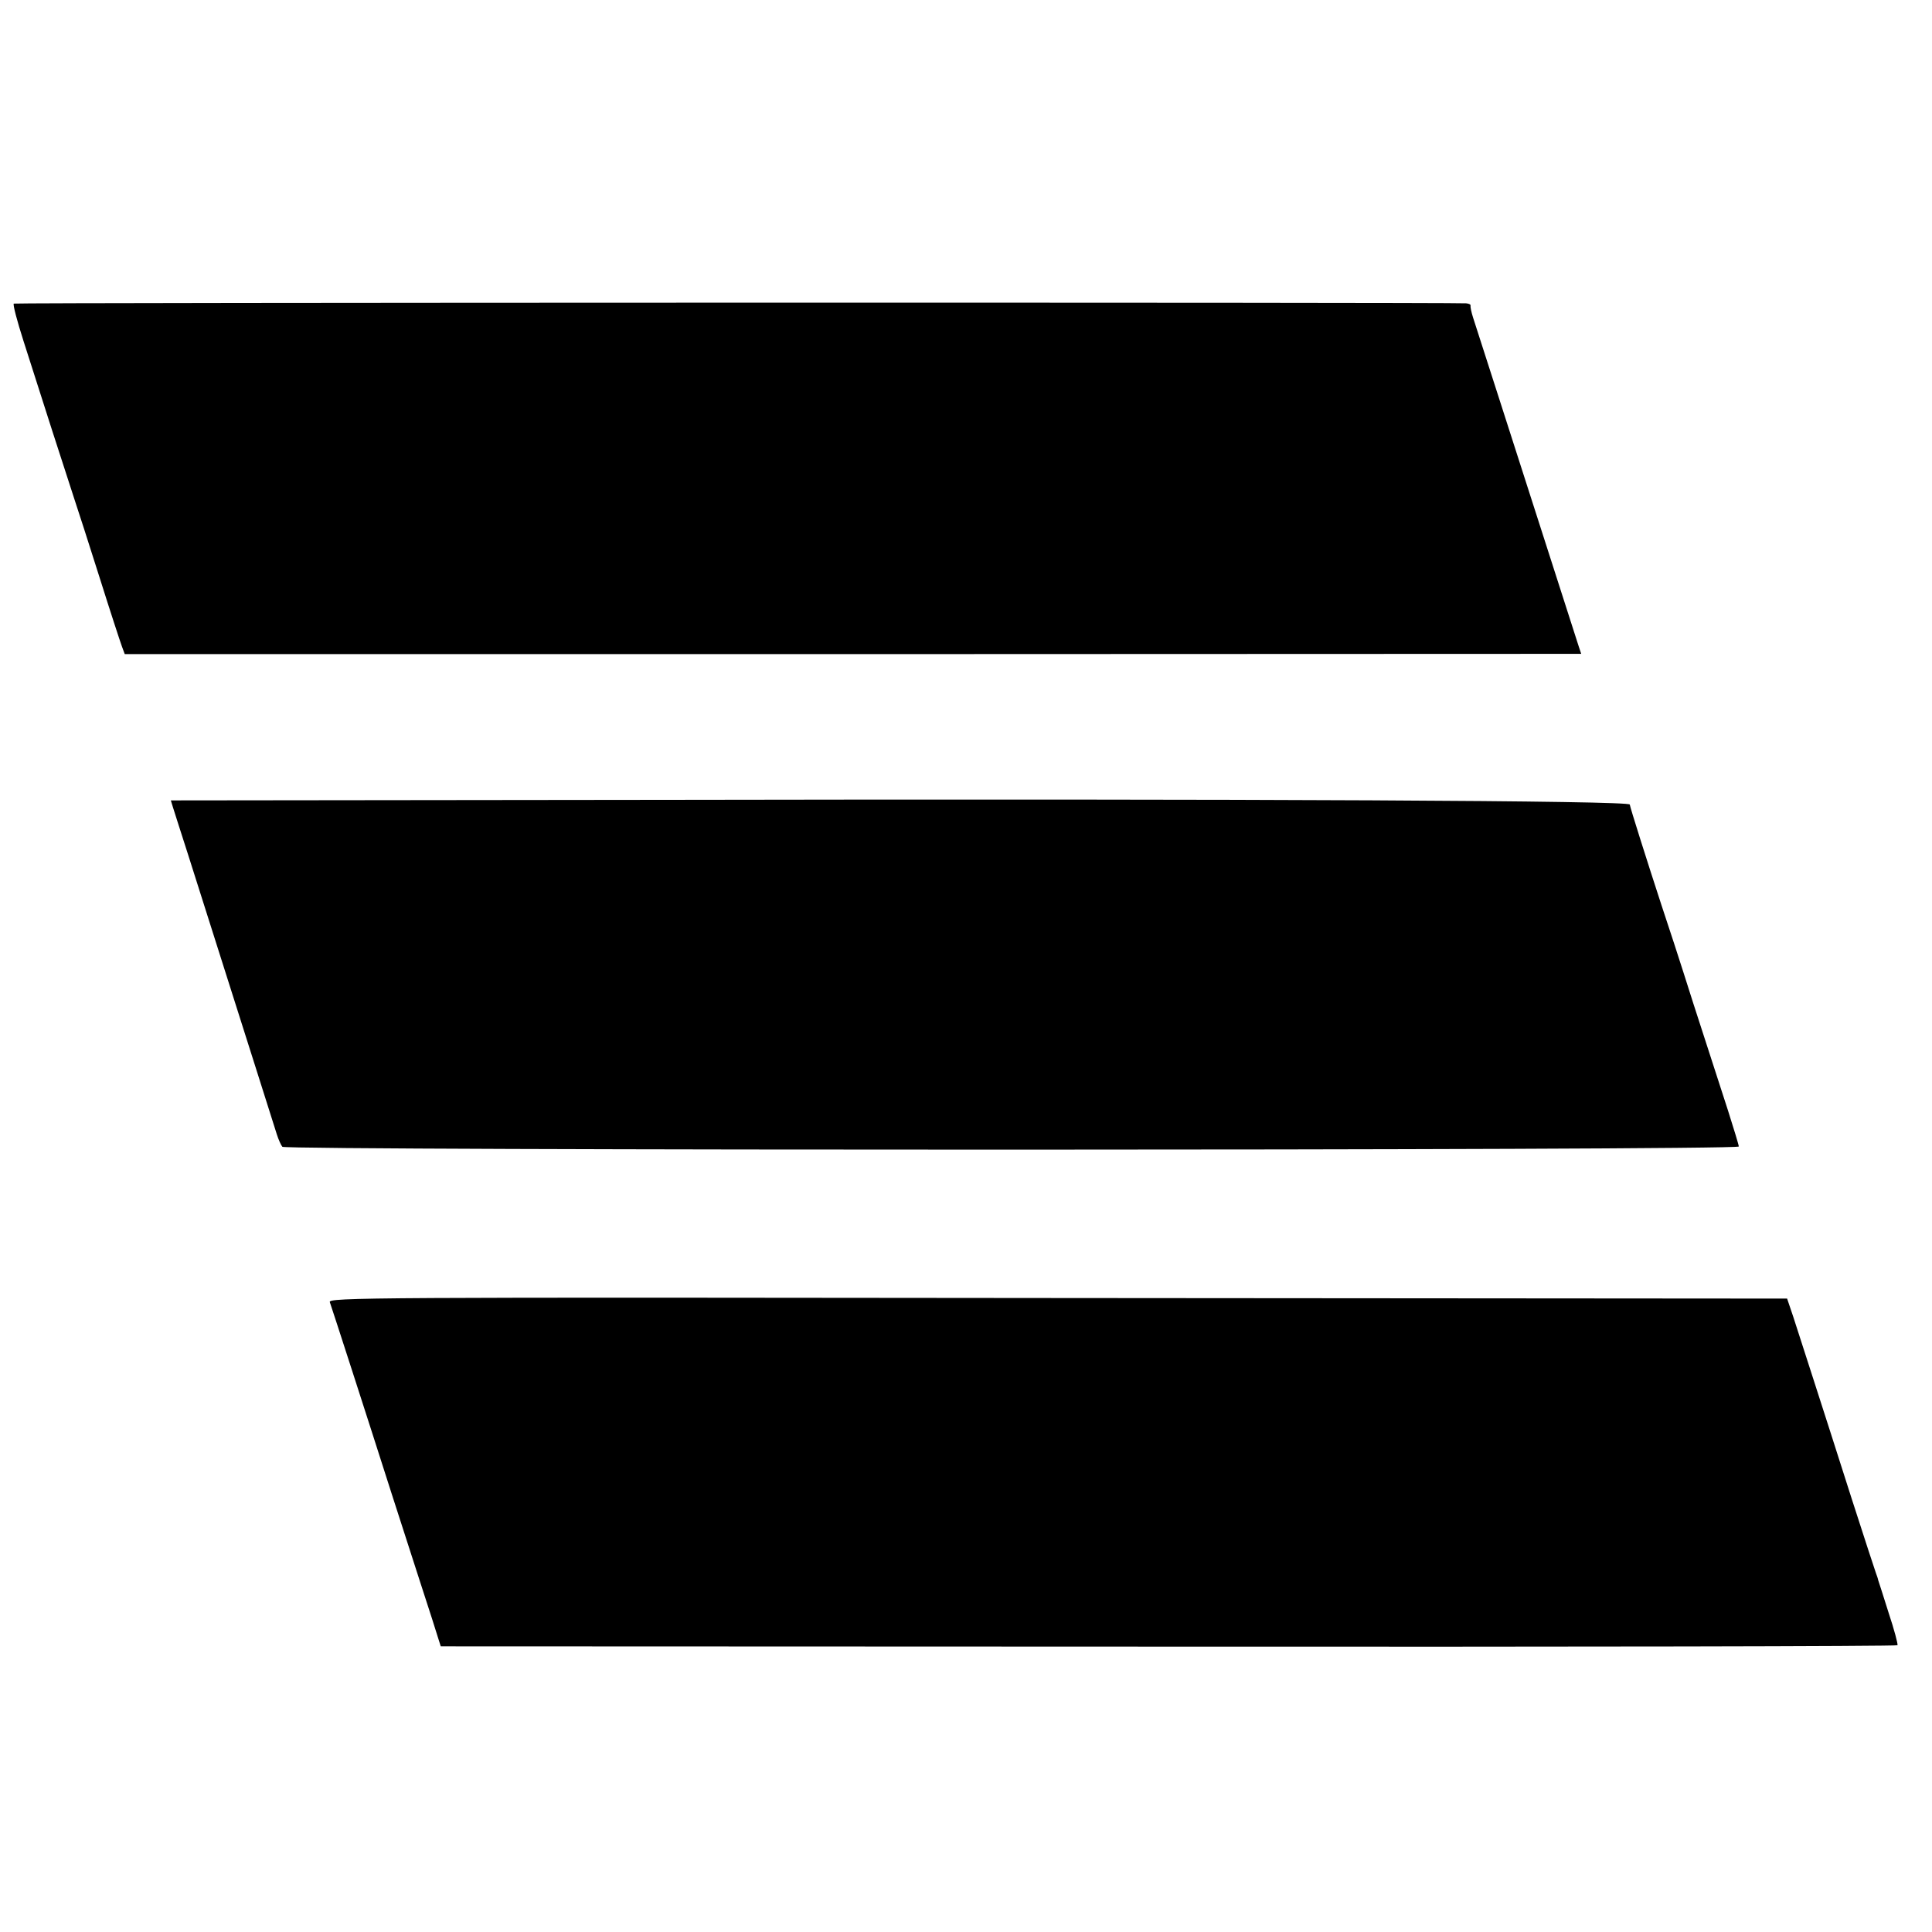
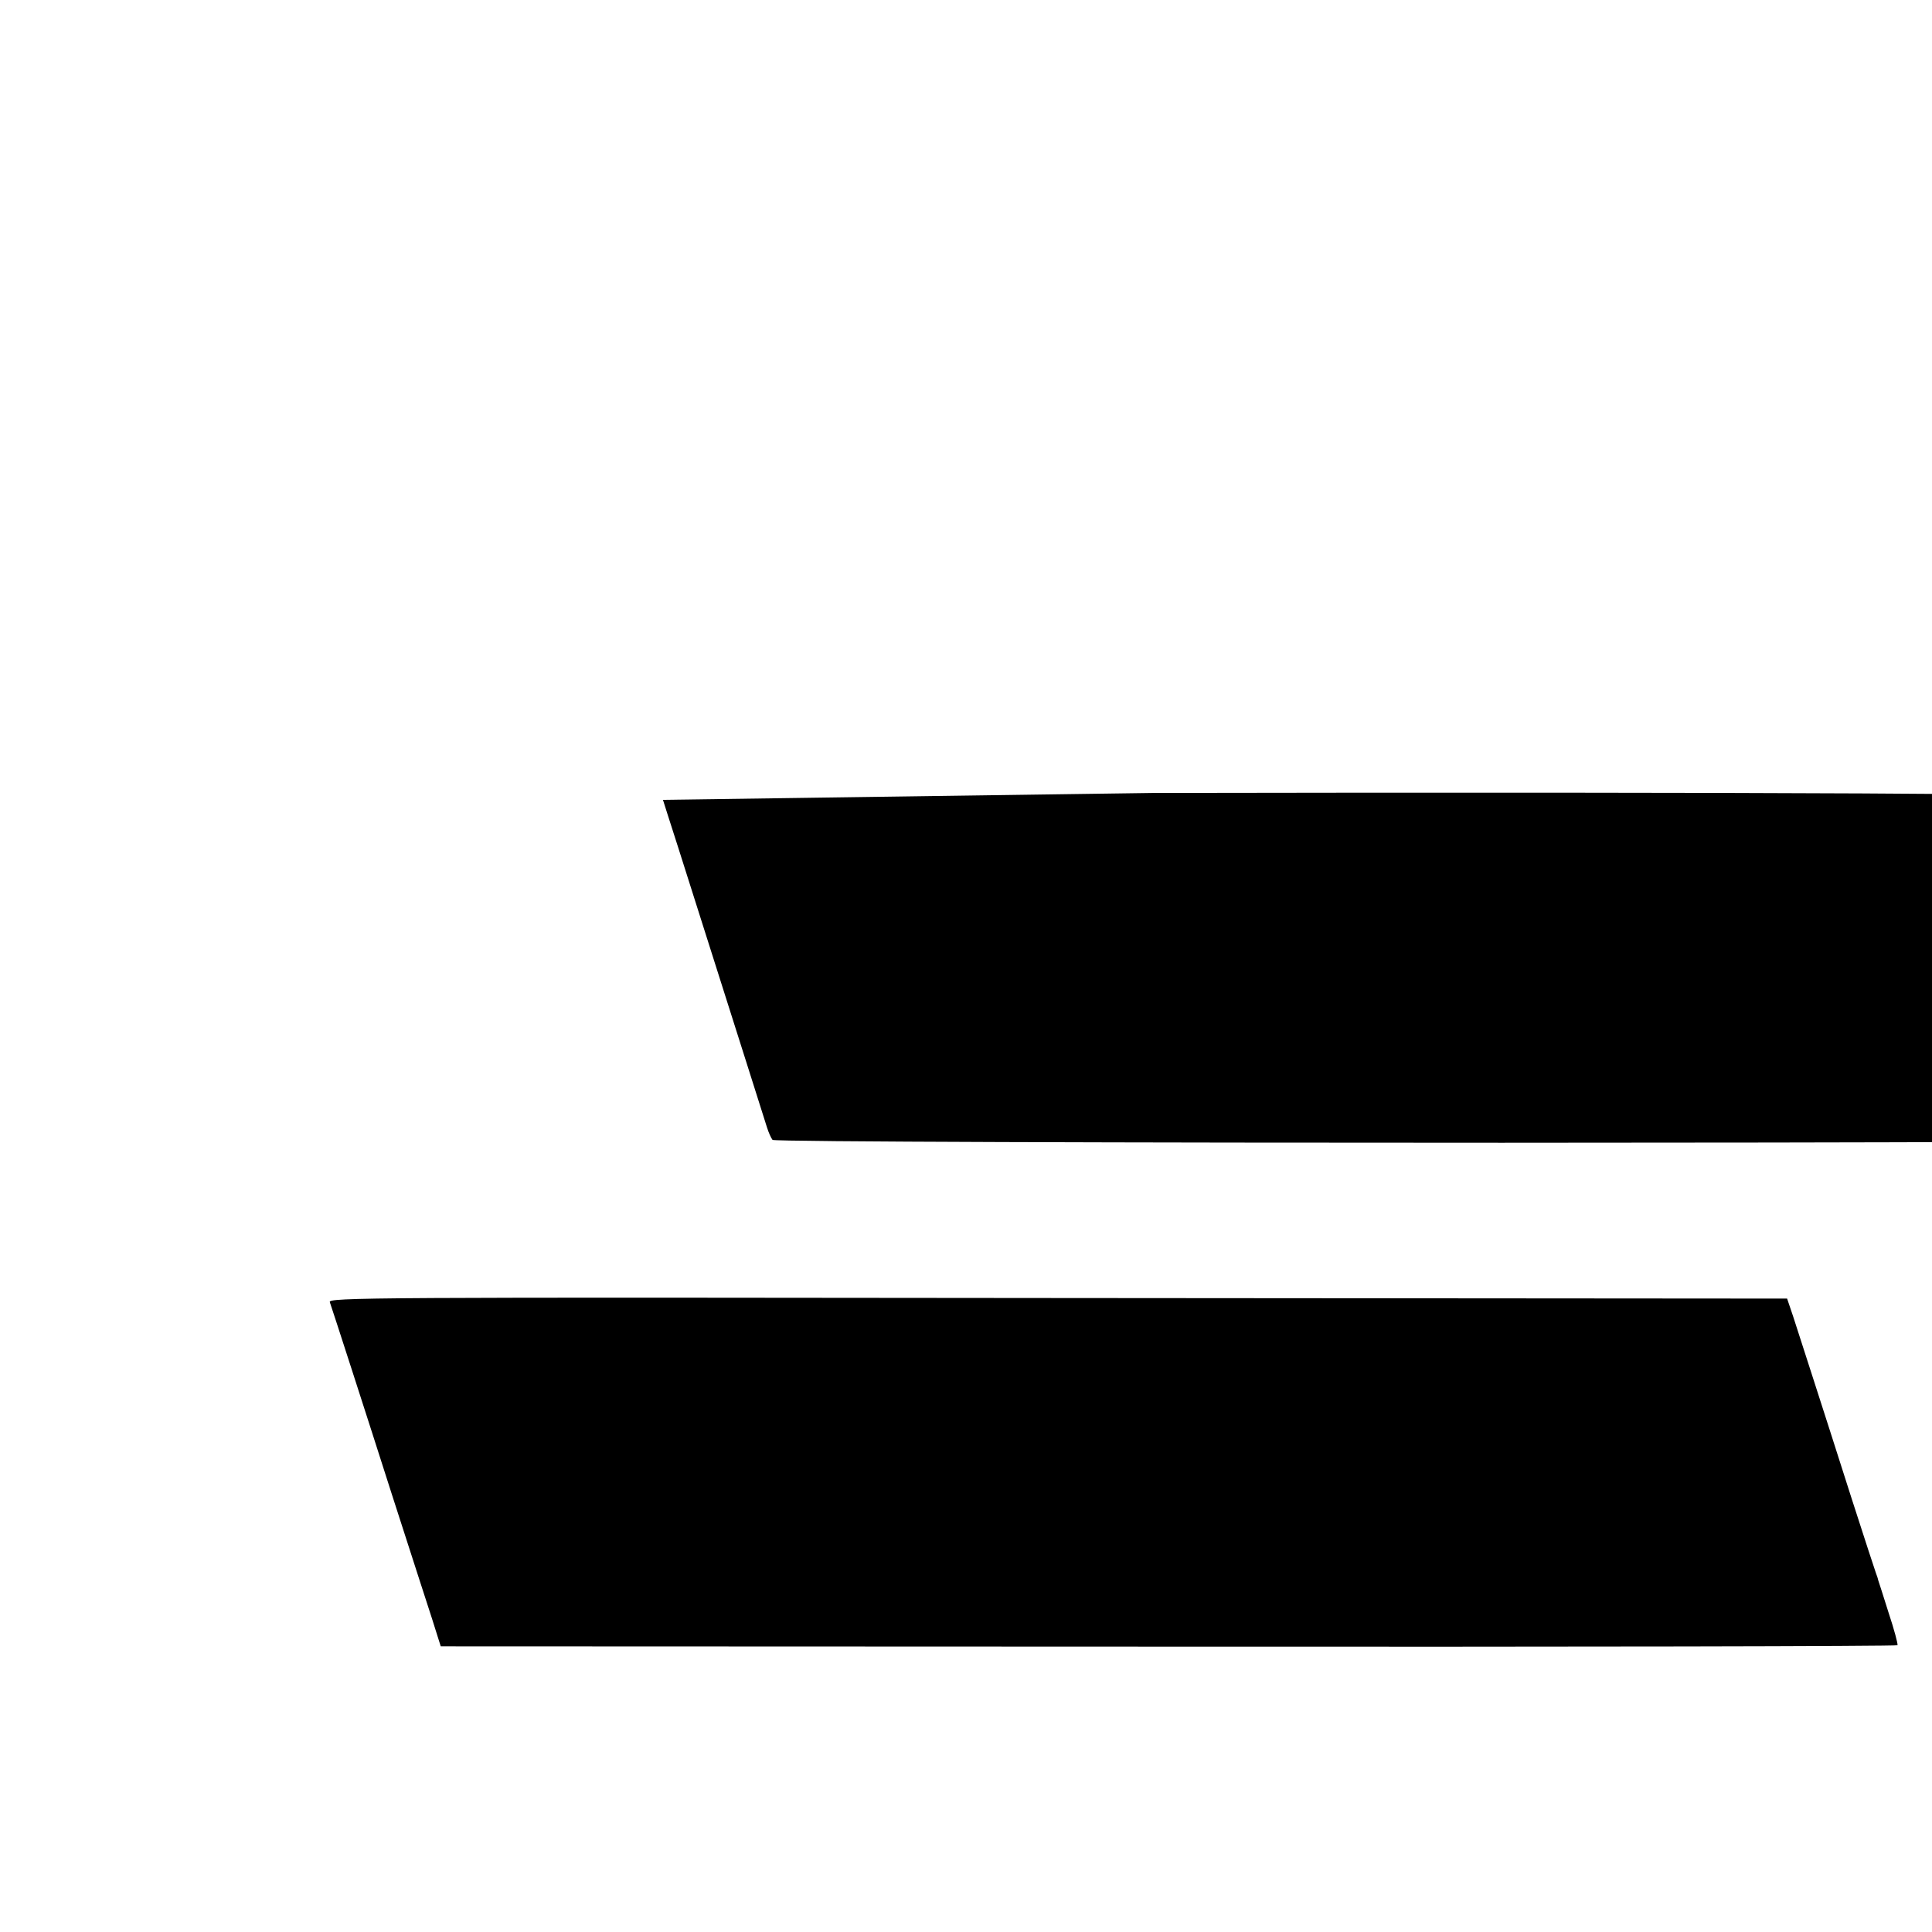
<svg xmlns="http://www.w3.org/2000/svg" version="1.0" width="700pt" height="700pt" viewBox="0 0 700 700" preserveAspectRatio="xMidYMid meet">
  <g transform="translate(0,700) scale(0.1,-0.1)" fill="#000000" stroke="none">
-     <path d="M50 5900 c-4 -3 12 -63 35 -135 23 -71 70 -218 104 -325 35 -107 71 -220 81 -250 10 -30 51 -156 90 -280 39 -124 76 -237 82 -253 l10 -27 2639 0 2638 1 -9 27 c-5 15 -52 162 -105 327 -133 413 -264 823 -278 865 -6 19 -10 38 -9 43 1 4 -6 7 -16 8 -70 4 -5256 3 -5262 -1z" />
-     <path d="M2402 4102 l-1783 -2 7 -23 c4 -12 28 -89 55 -172 57 -180 157 -495 246 -775 36 -113 70 -221 76 -240 6 -19 15 -39 20 -45 12 -14 5277 -14 5277 1 0 5 -18 64 -39 130 -21 65 -78 241 -126 389 -47 149 -99 308 -115 355 -51 156 -114 355 -115 365 0 14 -1328 21 -3503 17z" />
+     <path d="M2402 4102 c4 -12 28 -89 55 -172 57 -180 157 -495 246 -775 36 -113 70 -221 76 -240 6 -19 15 -39 20 -45 12 -14 5277 -14 5277 1 0 5 -18 64 -39 130 -21 65 -78 241 -126 389 -47 149 -99 308 -115 355 -51 156 -114 355 -115 365 0 14 -1328 21 -3503 17z" />
    <path d="M1195 2282 c6 -16 135 -415 225 -697 21 -66 66 -205 100 -310 34 -104 65 -201 69 -215 l8 -25 2636 -1 c1451 -1 2639 1 2642 5 2 4 -12 57 -32 117 -19 60 -36 114 -38 119 -1 6 -5 17 -8 25 -3 8 -43 130 -88 270 -116 364 -188 585 -212 660 l-22 65 -2644 2 c-2508 3 -2643 2 -2636 -15z" />
  </g>
</svg>